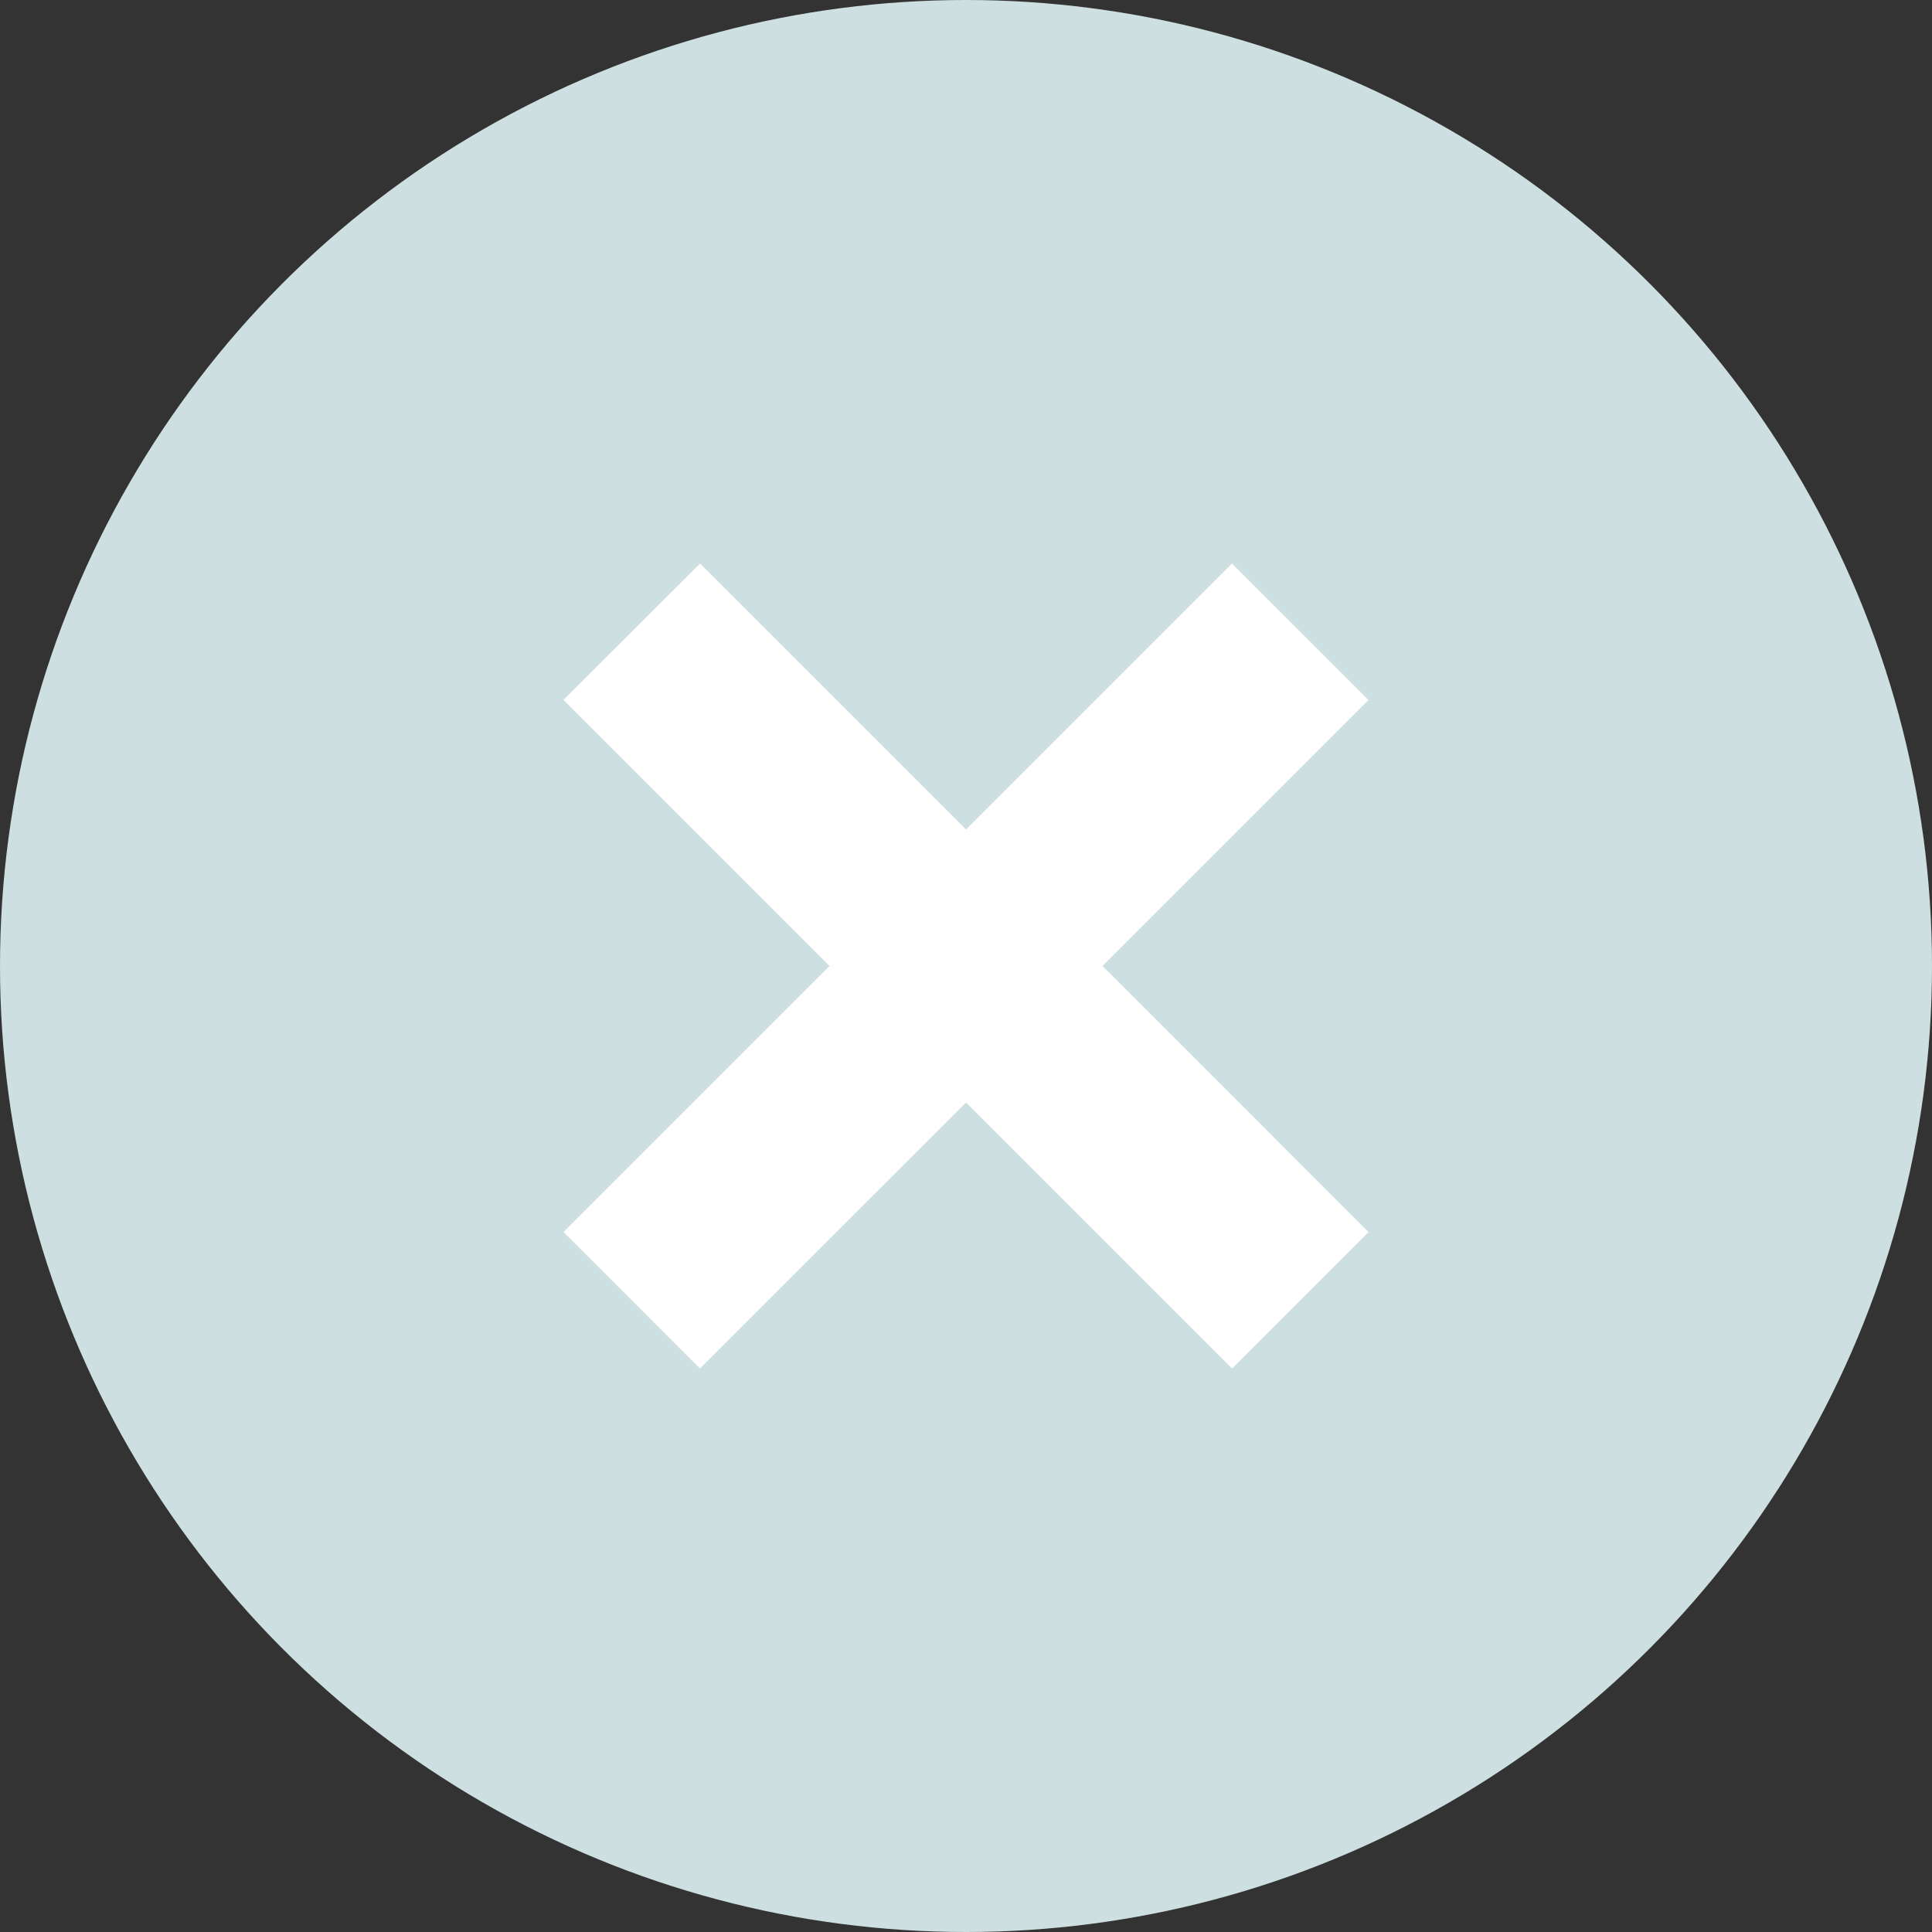
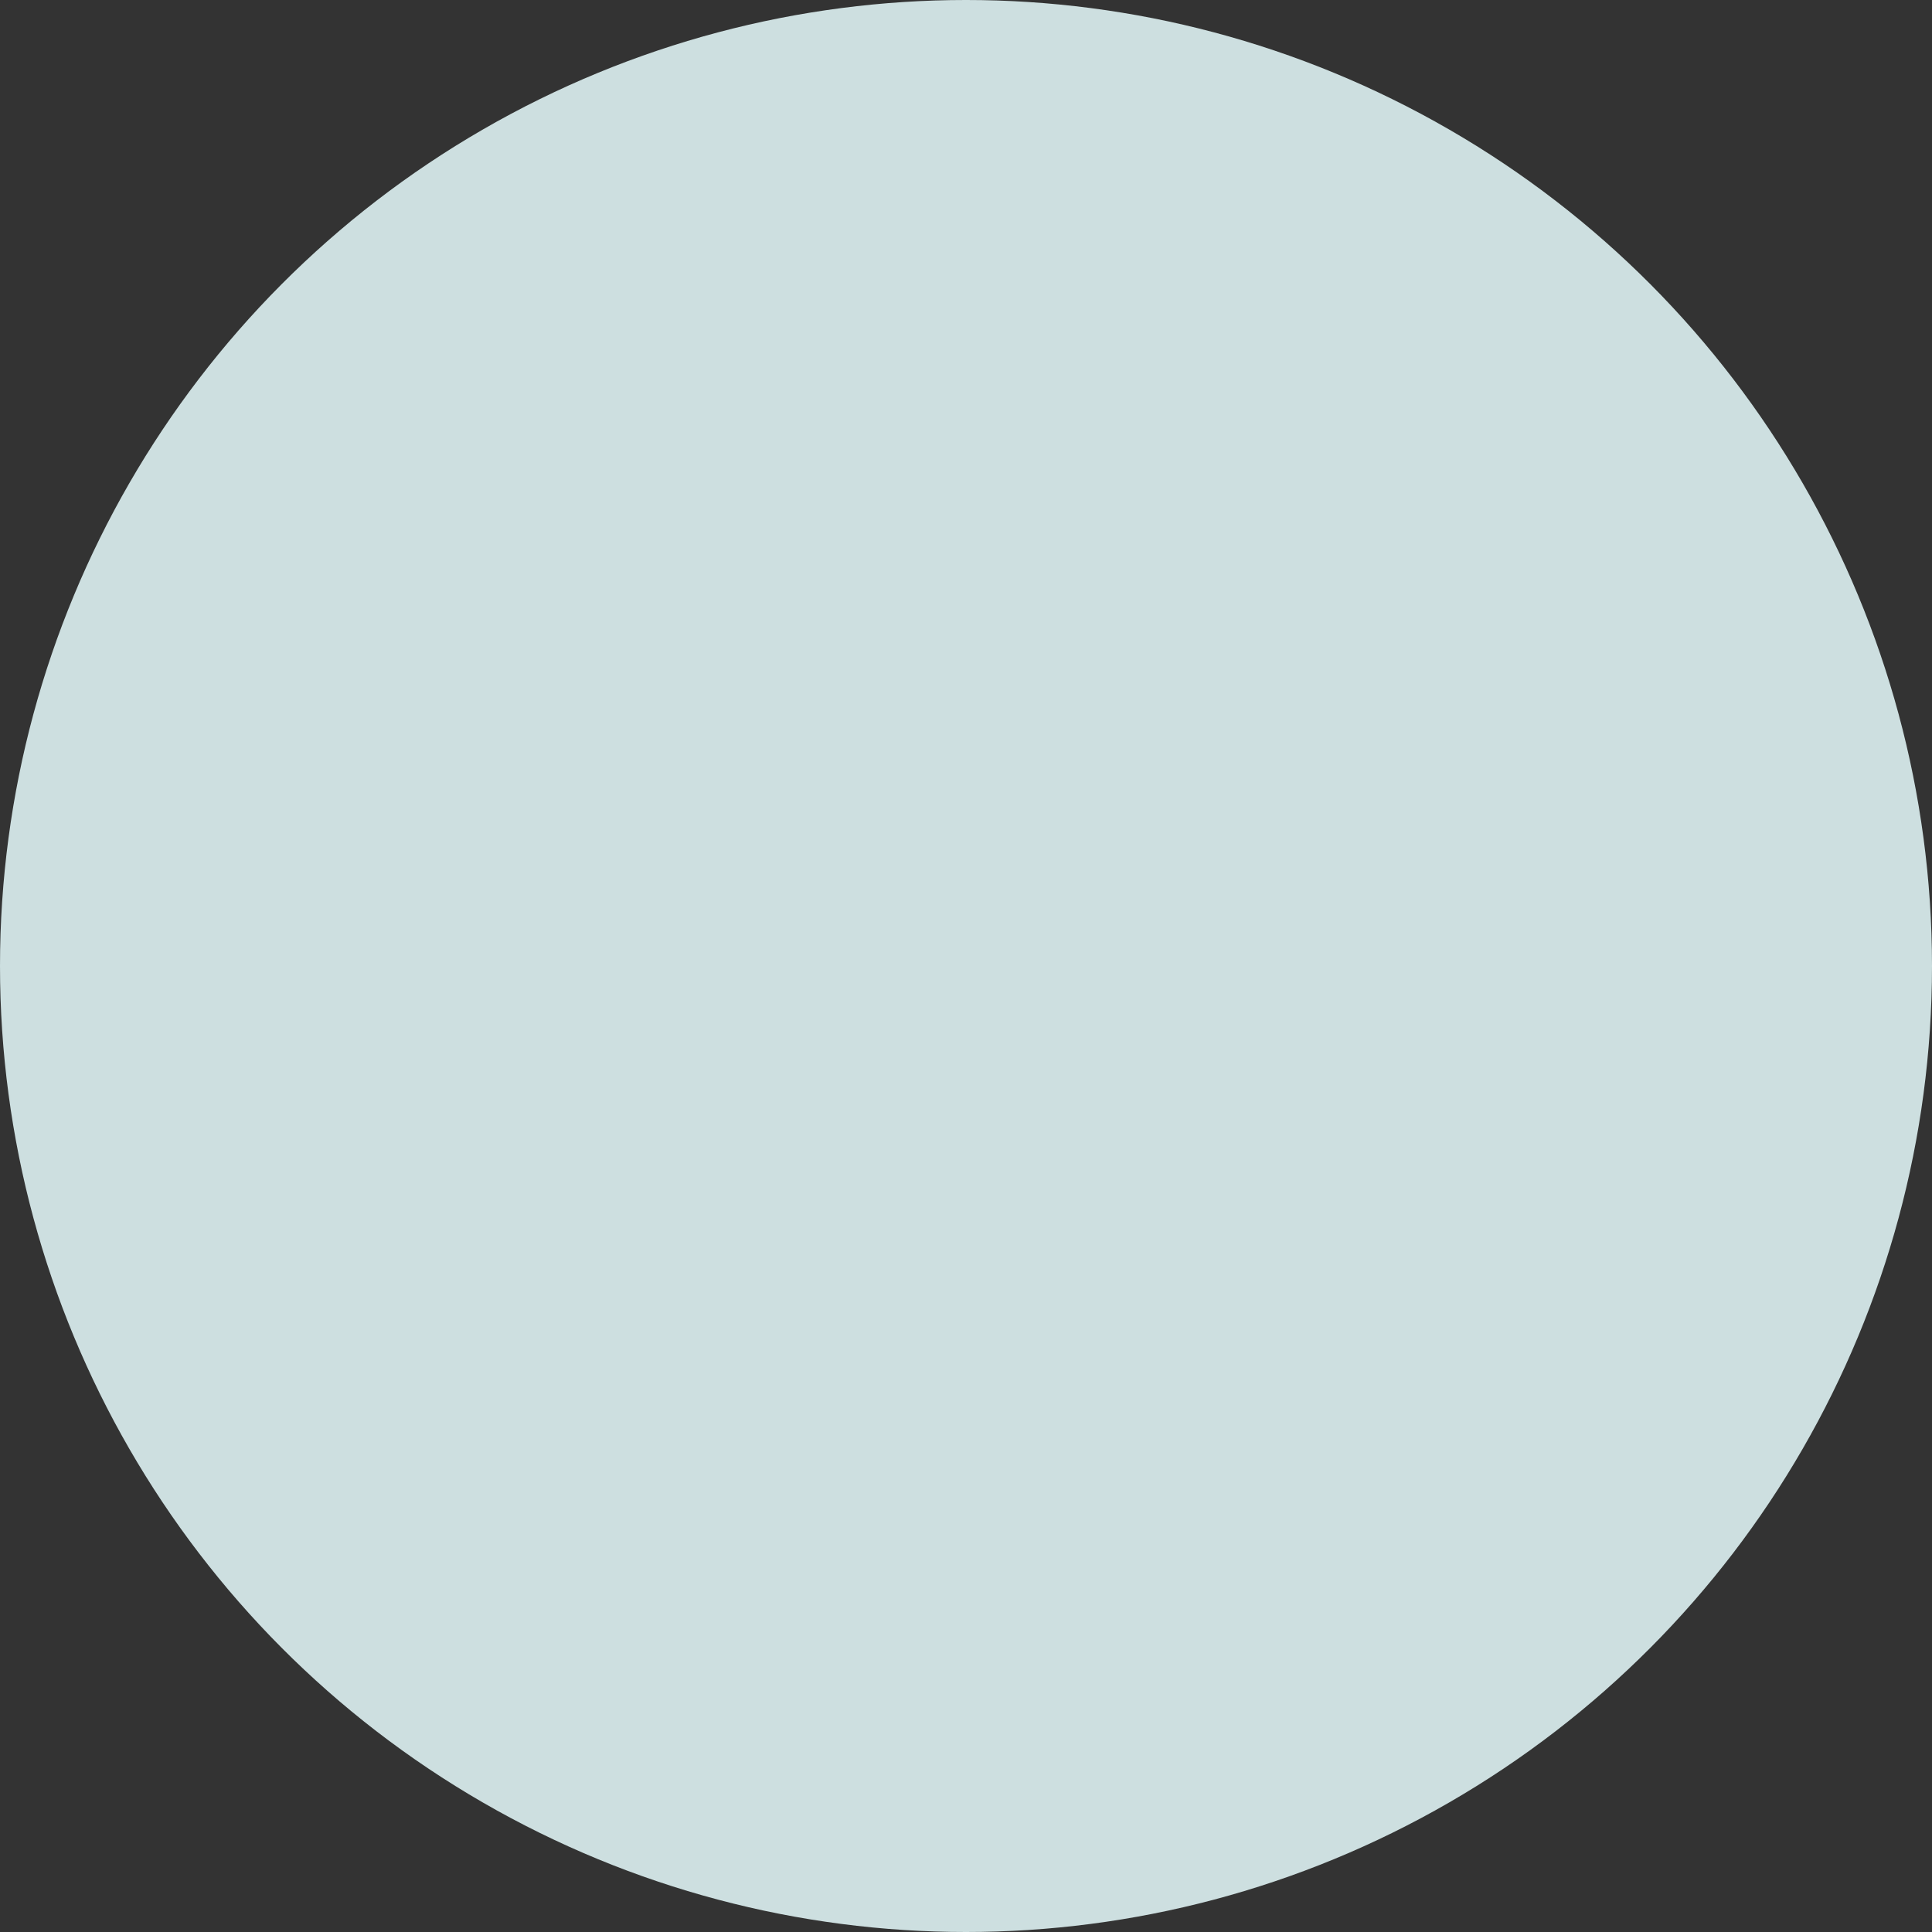
<svg xmlns="http://www.w3.org/2000/svg" width="48" height="48" viewBox="0 0 48 48" fill="none">
  <rect x="0" y="0" width="48" height="48" fill="#333333" stroke="none" />
  <circle cx="24" cy="24" r="24" fill="#CDDFE0" />
-   <path d="M27.391 23.999L34 30.61L30.61 34L24.001 27.391L17.389 34L14 30.61L20.609 23.999L14 17.39L17.392 14L24.001 20.609L30.608 14L34 17.39L27.391 23.999Z" fill="white" />
</svg>